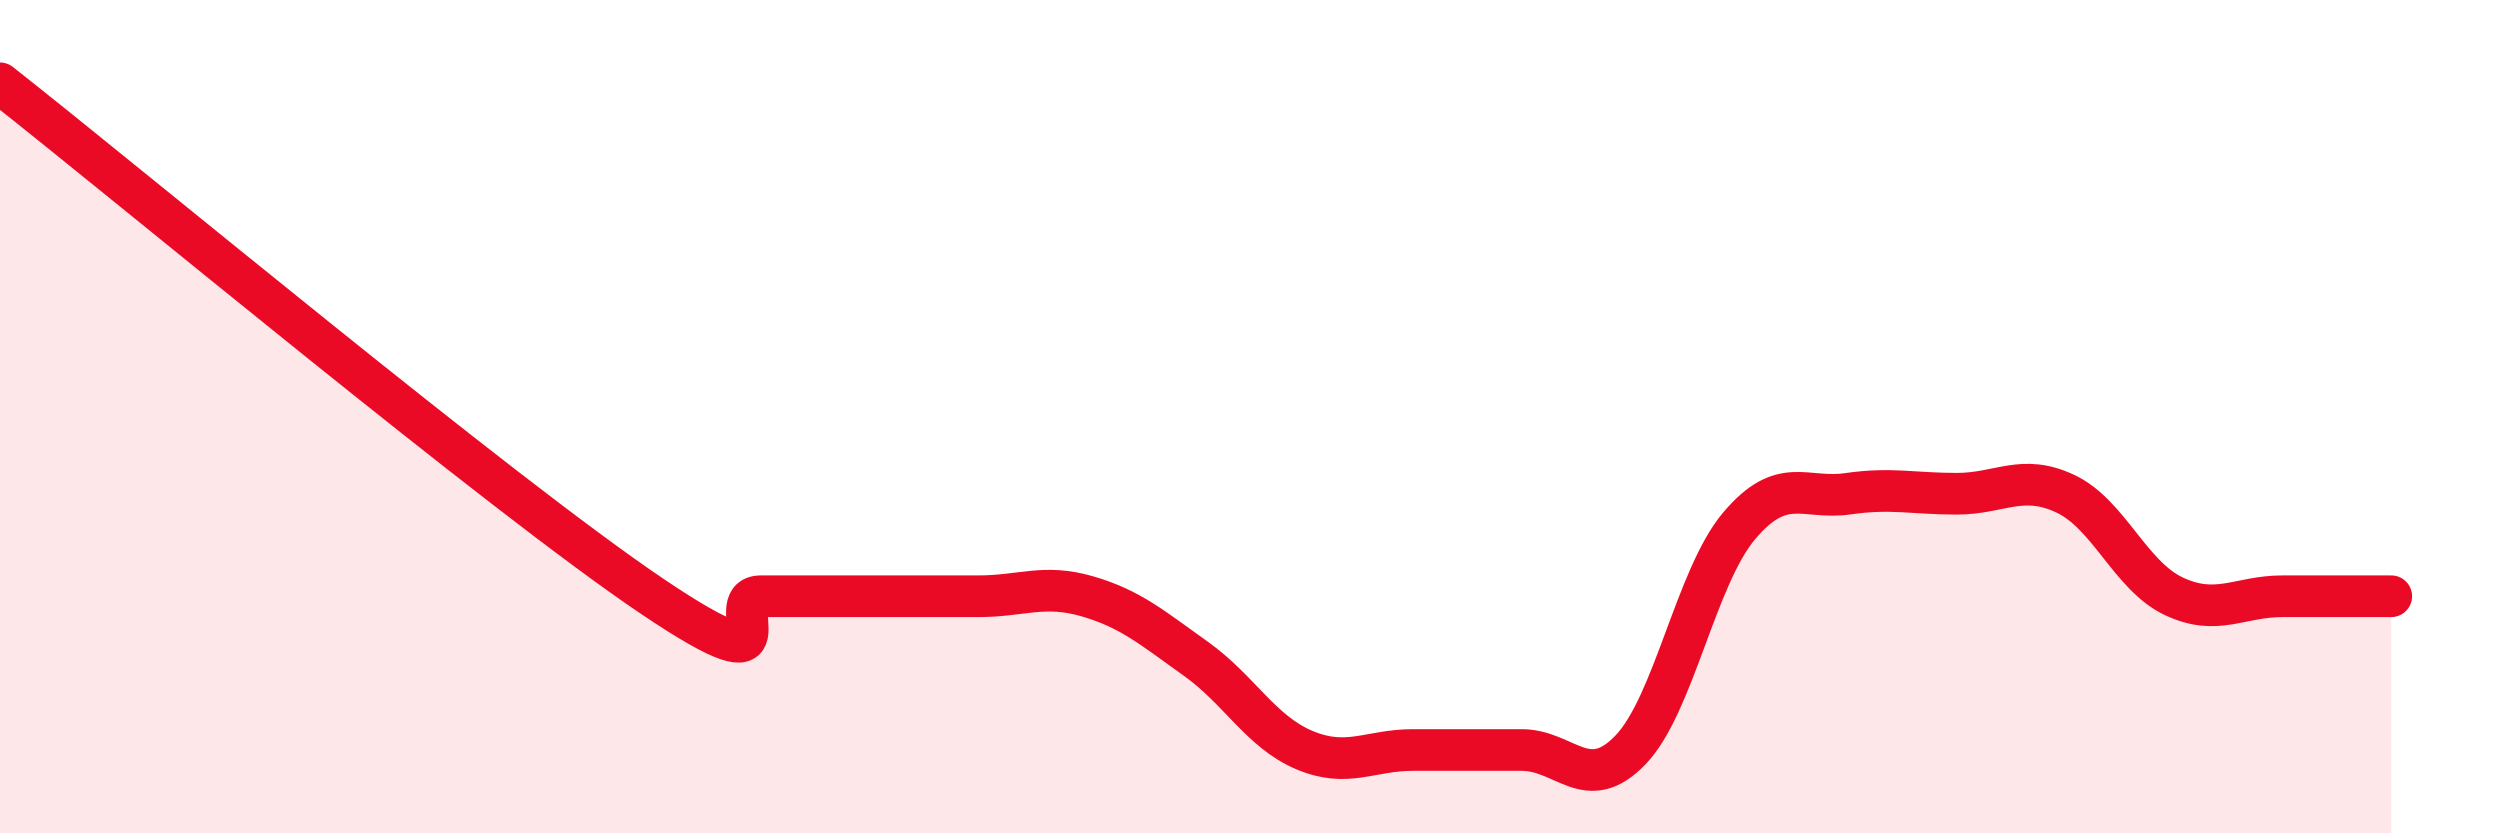
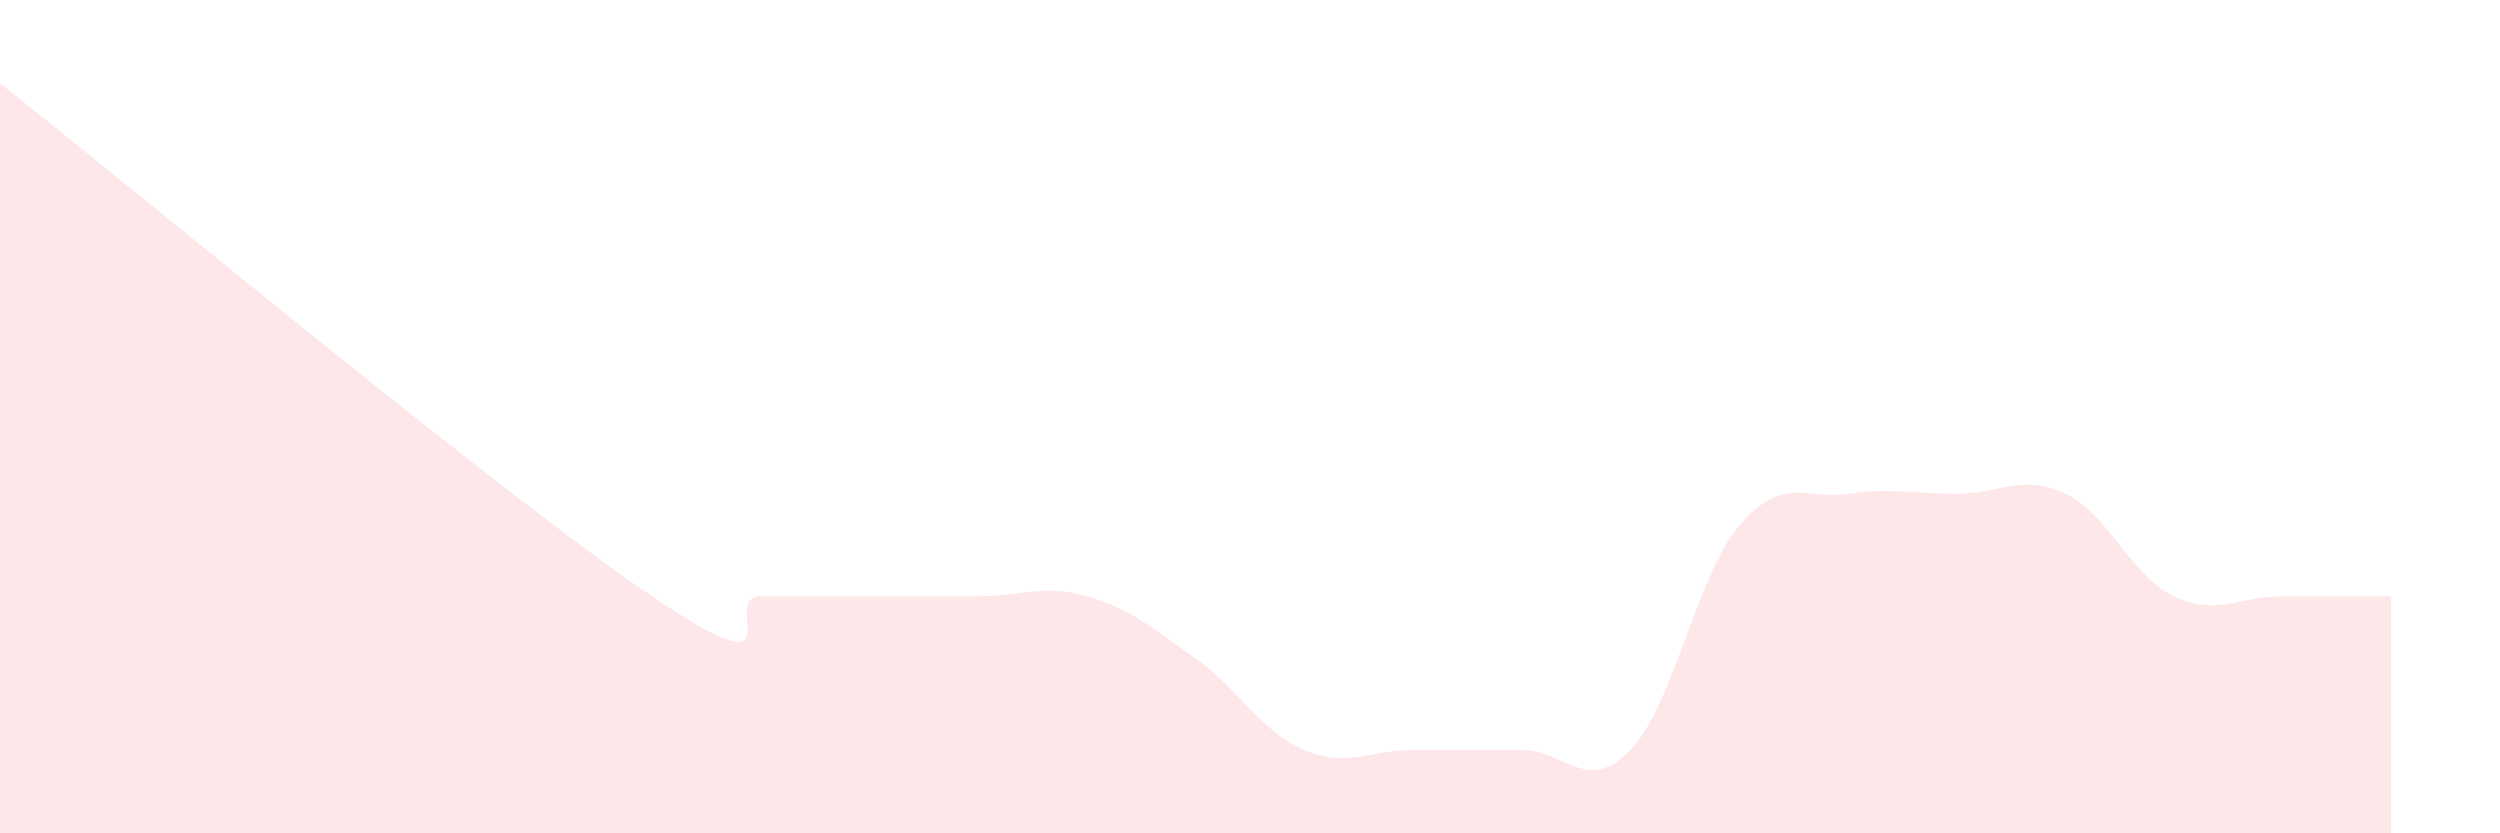
<svg xmlns="http://www.w3.org/2000/svg" width="60" height="20" viewBox="0 0 60 20">
  <path d="M 0,2 C 3.13,4.46 12,11.85 15.65,14.31 C 19.3,16.77 17.22,14.31 18.26,14.31 C 19.3,14.31 19.83,14.31 20.87,14.31 C 21.91,14.31 22.44,14.31 23.48,14.31 C 24.52,14.31 25.05,14.01 26.09,14.31 C 27.13,14.61 27.66,15.07 28.7,15.81 C 29.74,16.55 30.26,17.56 31.3,18 C 32.34,18.44 32.87,18 33.91,18 C 34.95,18 35.48,18 36.52,18 C 37.56,18 38.09,19.08 39.13,18 C 40.17,16.92 40.7,13.85 41.74,12.62 C 42.78,11.39 43.31,12 44.35,11.85 C 45.39,11.7 45.92,11.85 46.96,11.85 C 48,11.85 48.53,11.36 49.57,11.85 C 50.61,12.34 51.13,13.82 52.17,14.31 C 53.21,14.8 53.74,14.31 54.78,14.31 C 55.82,14.31 56.87,14.31 57.39,14.31L57.39 20L0 20Z" fill="#EB0A25" opacity="0.1" stroke-linecap="round" stroke-linejoin="round" />
-   <path d="M 0,2 C 3.13,4.46 12,11.85 15.65,14.31 C 19.3,16.77 17.22,14.31 18.26,14.31 C 19.3,14.31 19.83,14.31 20.87,14.31 C 21.91,14.31 22.44,14.31 23.48,14.31 C 24.52,14.31 25.05,14.01 26.09,14.31 C 27.13,14.61 27.66,15.07 28.7,15.81 C 29.74,16.55 30.26,17.56 31.3,18 C 32.34,18.44 32.87,18 33.91,18 C 34.95,18 35.48,18 36.52,18 C 37.56,18 38.09,19.08 39.13,18 C 40.17,16.92 40.7,13.85 41.74,12.62 C 42.78,11.39 43.31,12 44.35,11.85 C 45.39,11.7 45.92,11.85 46.96,11.85 C 48,11.85 48.53,11.36 49.57,11.85 C 50.61,12.34 51.13,13.82 52.17,14.31 C 53.21,14.8 53.74,14.31 54.78,14.31 C 55.82,14.31 56.87,14.31 57.39,14.31" stroke="#EB0A25" stroke-width="1" fill="none" stroke-linecap="round" stroke-linejoin="round" />
</svg>